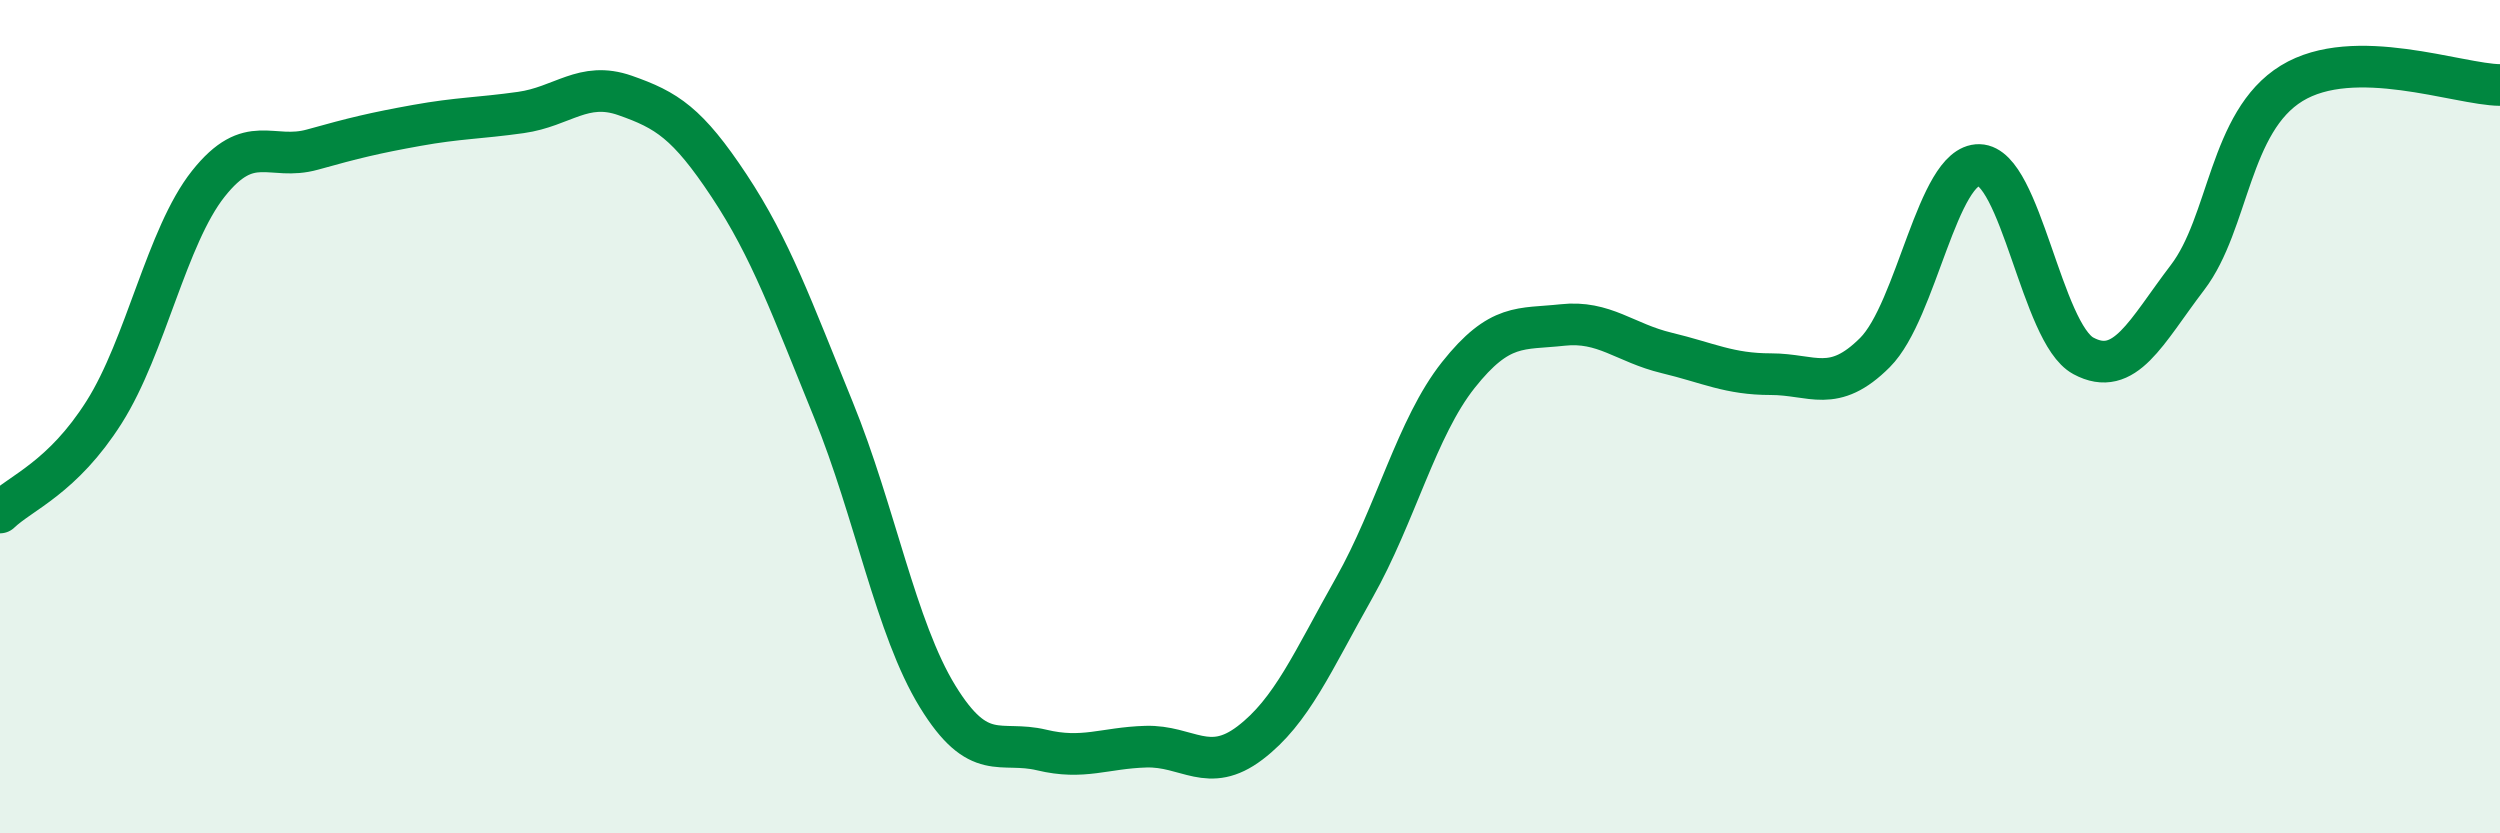
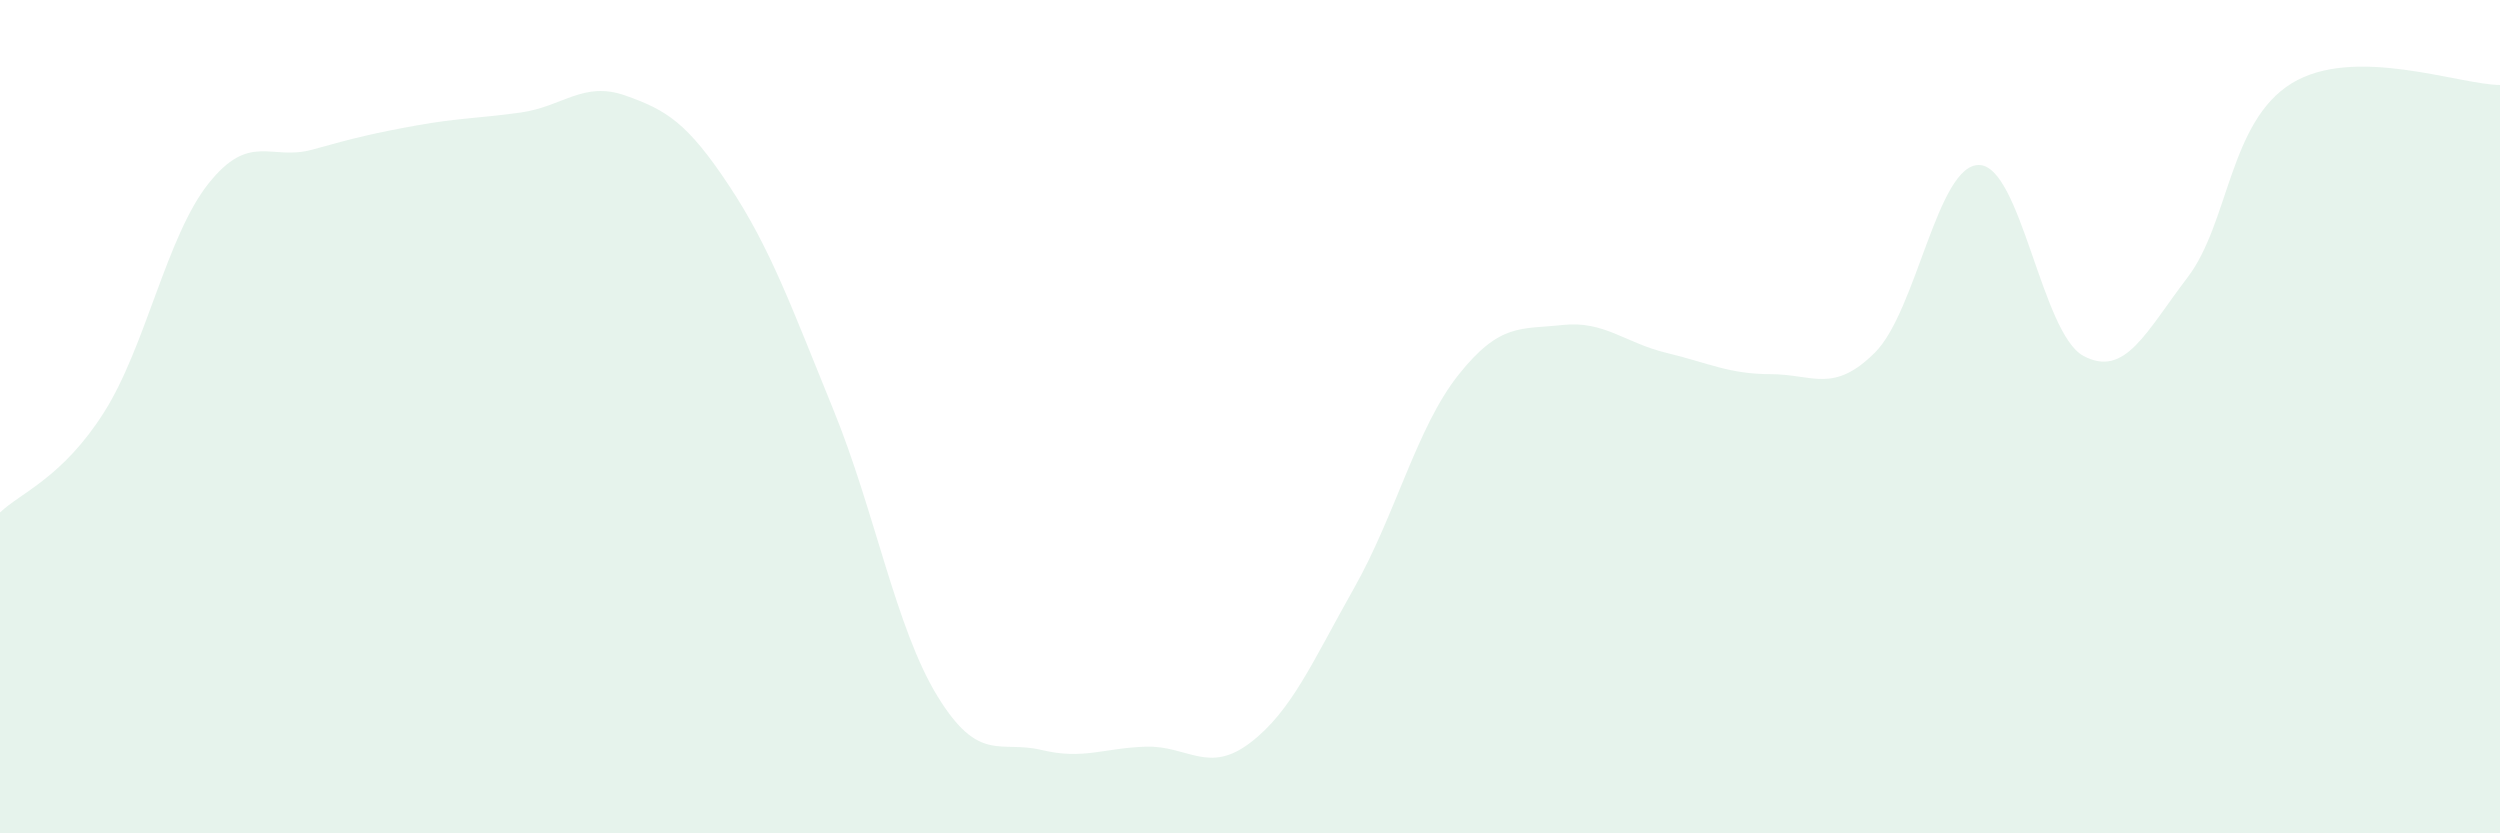
<svg xmlns="http://www.w3.org/2000/svg" width="60" height="20" viewBox="0 0 60 20">
  <path d="M 0,12.3 C 0.5,11.82 1.5,11.47 2.5,9.89 C 3.5,8.31 4,5.67 5,4.41 C 6,3.15 6.5,3.87 7.5,3.59 C 8.5,3.31 9,3.19 10,3.01 C 11,2.83 11.5,2.84 12.5,2.7 C 13.5,2.56 14,1.94 15,2.29 C 16,2.64 16.5,2.95 17.5,4.46 C 18.5,5.97 19,7.38 20,9.83 C 21,12.28 21.5,15.08 22.5,16.71 C 23.5,18.34 24,17.76 25,18 C 26,18.24 26.5,17.95 27.5,17.92 C 28.5,17.89 29,18.59 30,17.83 C 31,17.07 31.5,15.88 32.5,14.11 C 33.5,12.34 34,10.26 35,9 C 36,7.74 36.5,7.91 37.5,7.8 C 38.5,7.69 39,8.23 40,8.47 C 41,8.71 41.5,8.98 42.5,8.98 C 43.5,8.98 44,9.46 45,8.46 C 46,7.46 46.5,3.94 47.5,3.96 C 48.5,3.98 49,8 50,8.54 C 51,9.08 51.5,7.97 52.5,6.66 C 53.5,5.35 53.5,2.92 55,2 C 56.5,1.08 59,2.03 60,2.04L60 20L0 20Z" fill="#008740" opacity="0.1" stroke-linecap="round" stroke-linejoin="round" />
-   <path d="M 0,12.3 C 0.5,11.82 1.5,11.47 2.5,9.89 C 3.5,8.31 4,5.67 5,4.41 C 6,3.15 6.5,3.87 7.5,3.59 C 8.5,3.31 9,3.19 10,3.01 C 11,2.83 11.5,2.84 12.5,2.7 C 13.5,2.56 14,1.94 15,2.29 C 16,2.64 16.5,2.95 17.5,4.46 C 18.5,5.97 19,7.38 20,9.83 C 21,12.28 21.5,15.08 22.5,16.71 C 23.5,18.34 24,17.76 25,18 C 26,18.24 26.5,17.95 27.5,17.92 C 28.5,17.89 29,18.59 30,17.83 C 31,17.07 31.5,15.88 32.5,14.11 C 33.5,12.34 34,10.26 35,9 C 36,7.74 36.5,7.91 37.5,7.8 C 38.5,7.69 39,8.23 40,8.47 C 41,8.71 41.5,8.98 42.5,8.98 C 43.5,8.98 44,9.46 45,8.46 C 46,7.46 46.5,3.94 47.5,3.96 C 48.5,3.98 49,8 50,8.54 C 51,9.08 51.5,7.97 52.5,6.66 C 53.5,5.35 53.5,2.92 55,2 C 56.5,1.08 59,2.03 60,2.04" stroke="#008740" stroke-width="1" fill="none" stroke-linecap="round" stroke-linejoin="round" />
</svg>